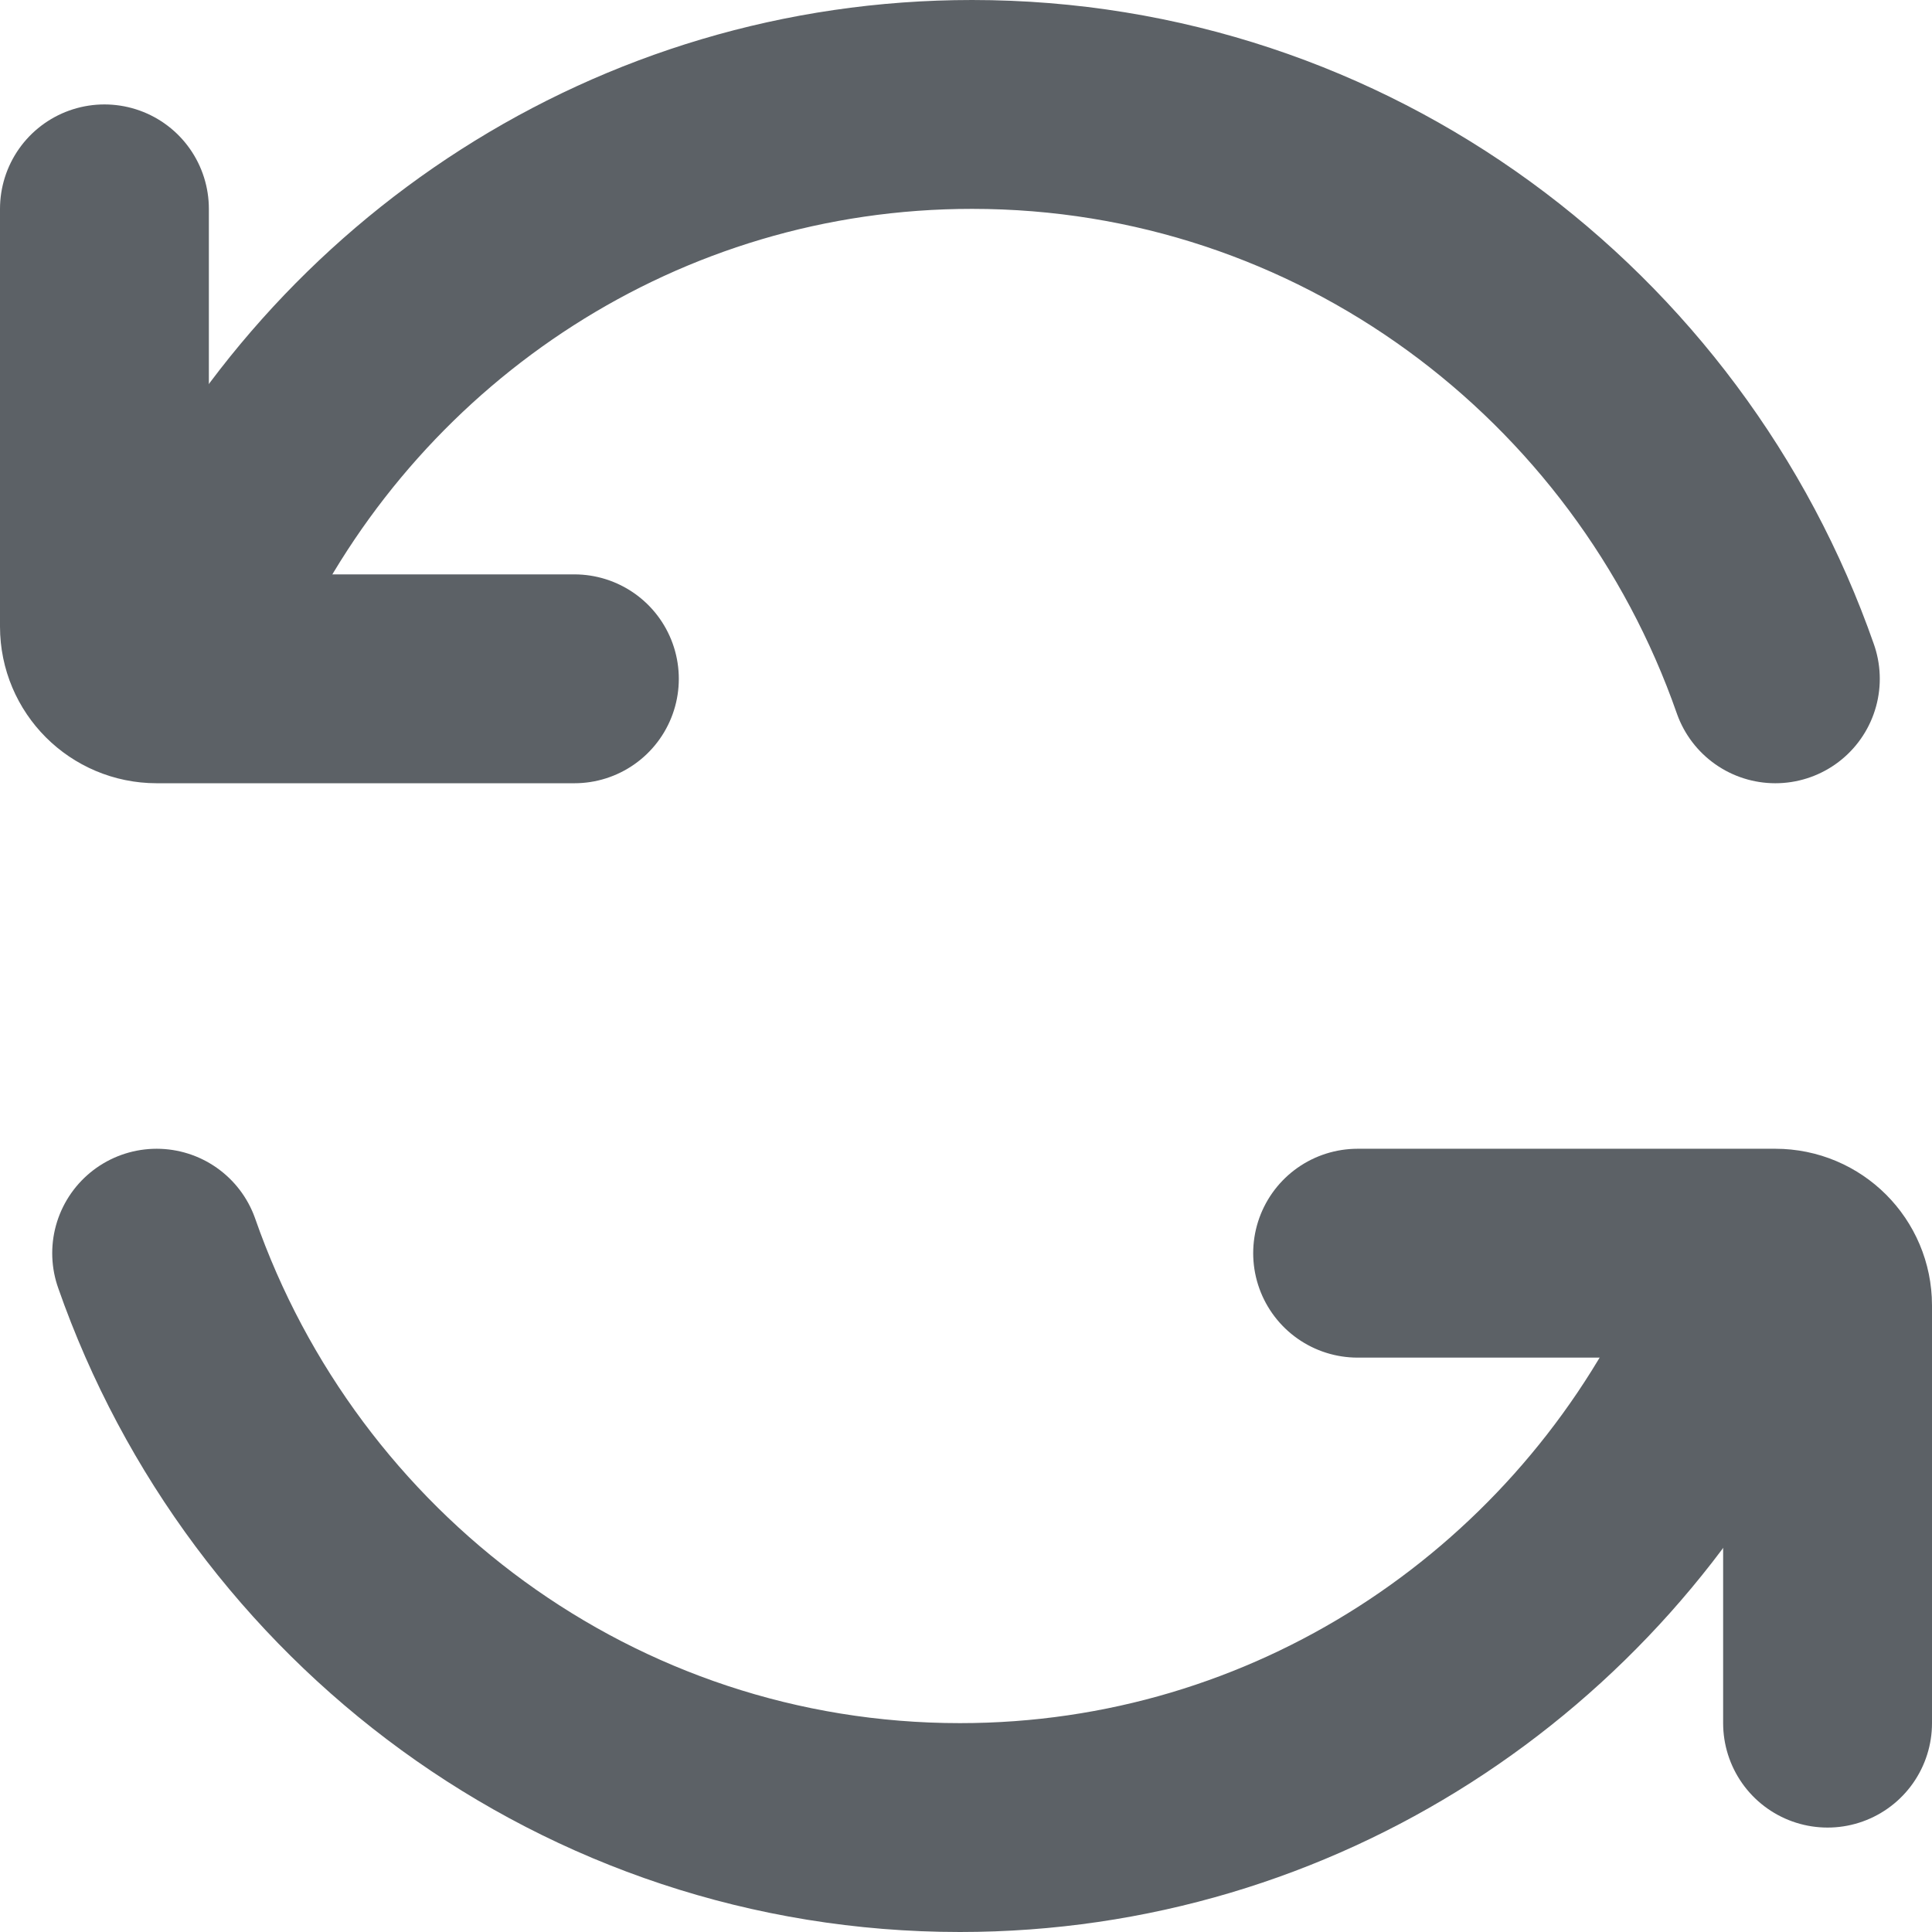
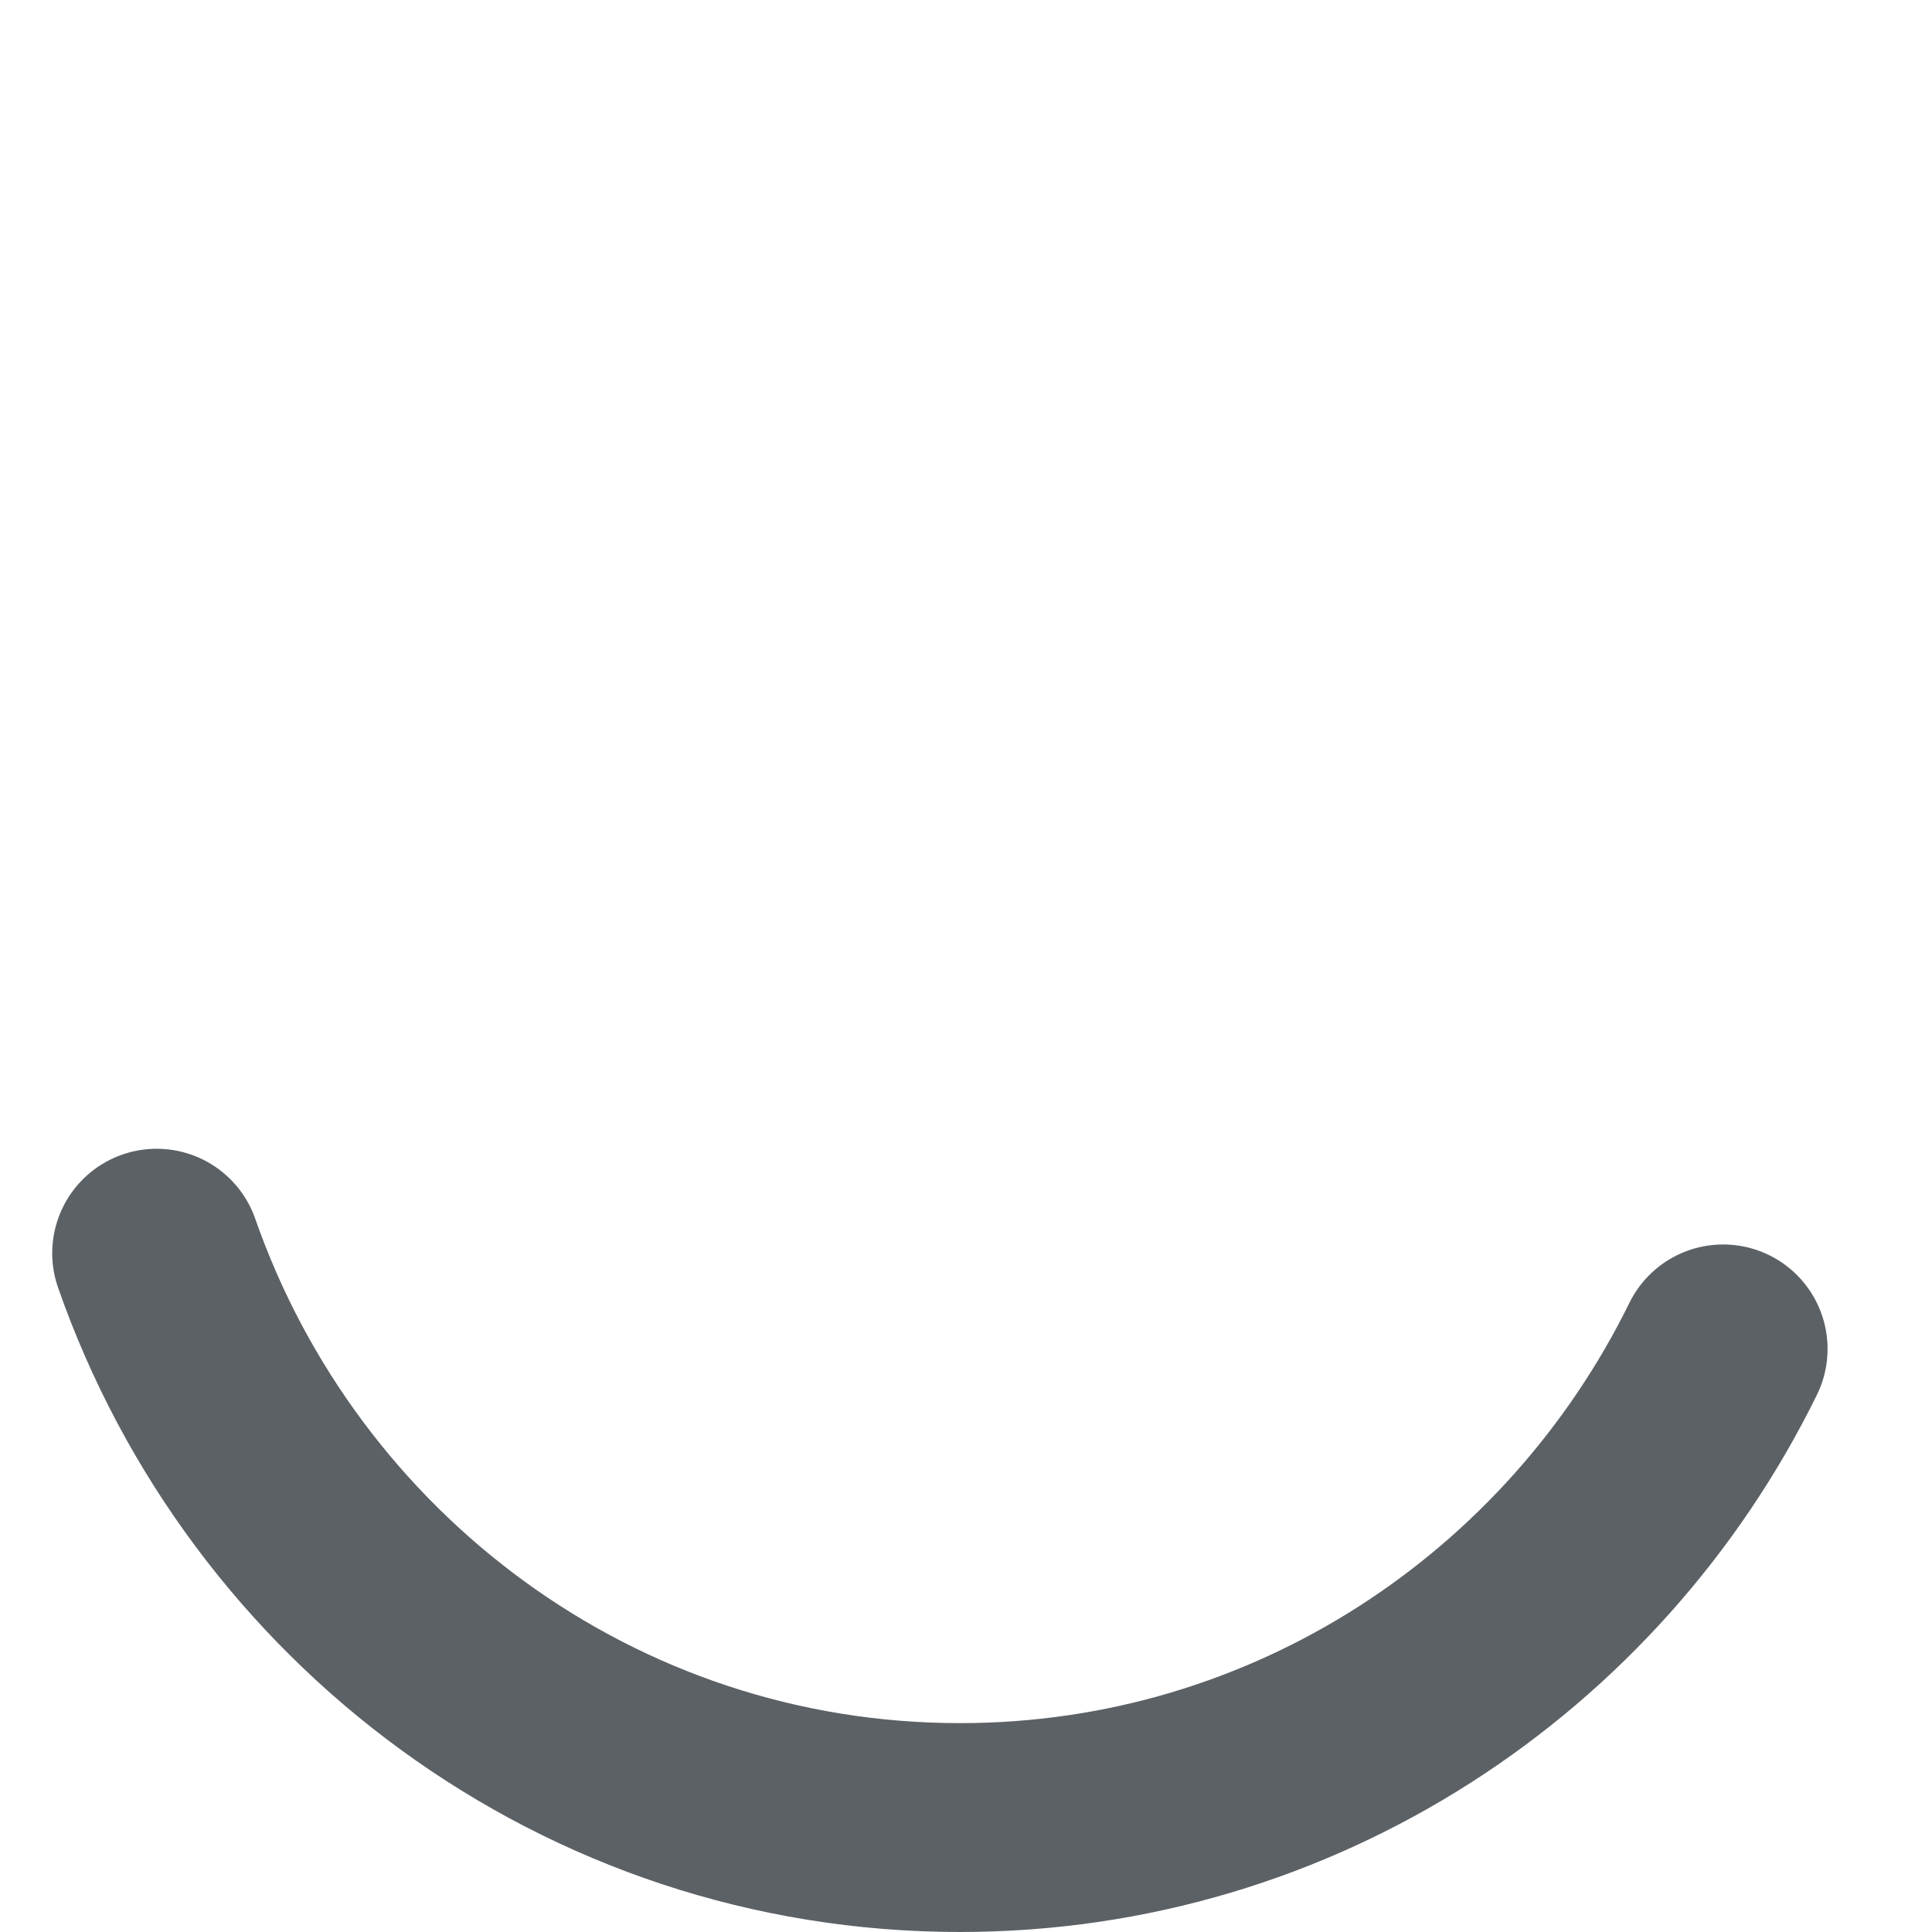
<svg xmlns="http://www.w3.org/2000/svg" width="37px" height="37px" viewBox="0 0 37 37" version="1.1">
  <title>54CE0A3D-D5EC-4635-91AA-A5474E3C9F51</title>
  <desc>Created with sketchtool.</desc>
  <g id="HomePerú-PAP-271019-sprint9" stroke="none" stroke-width="1" fill="none" fill-rule="evenodd" stroke-linecap="round" stroke-linejoin="round">
    <g id="1-home-cmr-puntos" transform="translate(-631, -1273)" stroke="#5C6166" stroke-width="4">
      <g id="Group-8" transform="translate(633, 1270)">
        <g id="Icons-/-Features-/-icn-compras-internet" transform="translate(0, 5)">
          <path d="M1,22 C3.239,28.409 9.281,33 16.384,33 C22.788,33 28.331,29.266 31,23.833" id="trazo" />
-           <path d="M24,22 L32,22 C32.552,22 33,22.448 33,23 L33,31 L33,31" id="trazo" />
-           <path d="M32,11 C29.761,4.591 23.719,0 16.616,0 C10.212,0 4.669,3.734 2,9.167" id="trazo" />
-           <path d="M9,11 L1,11 C0.448,11 6.76353751e-17,10.552 0,10 L0,2 L0,2" id="trazo" />
        </g>
      </g>
    </g>
  </g>
</svg>